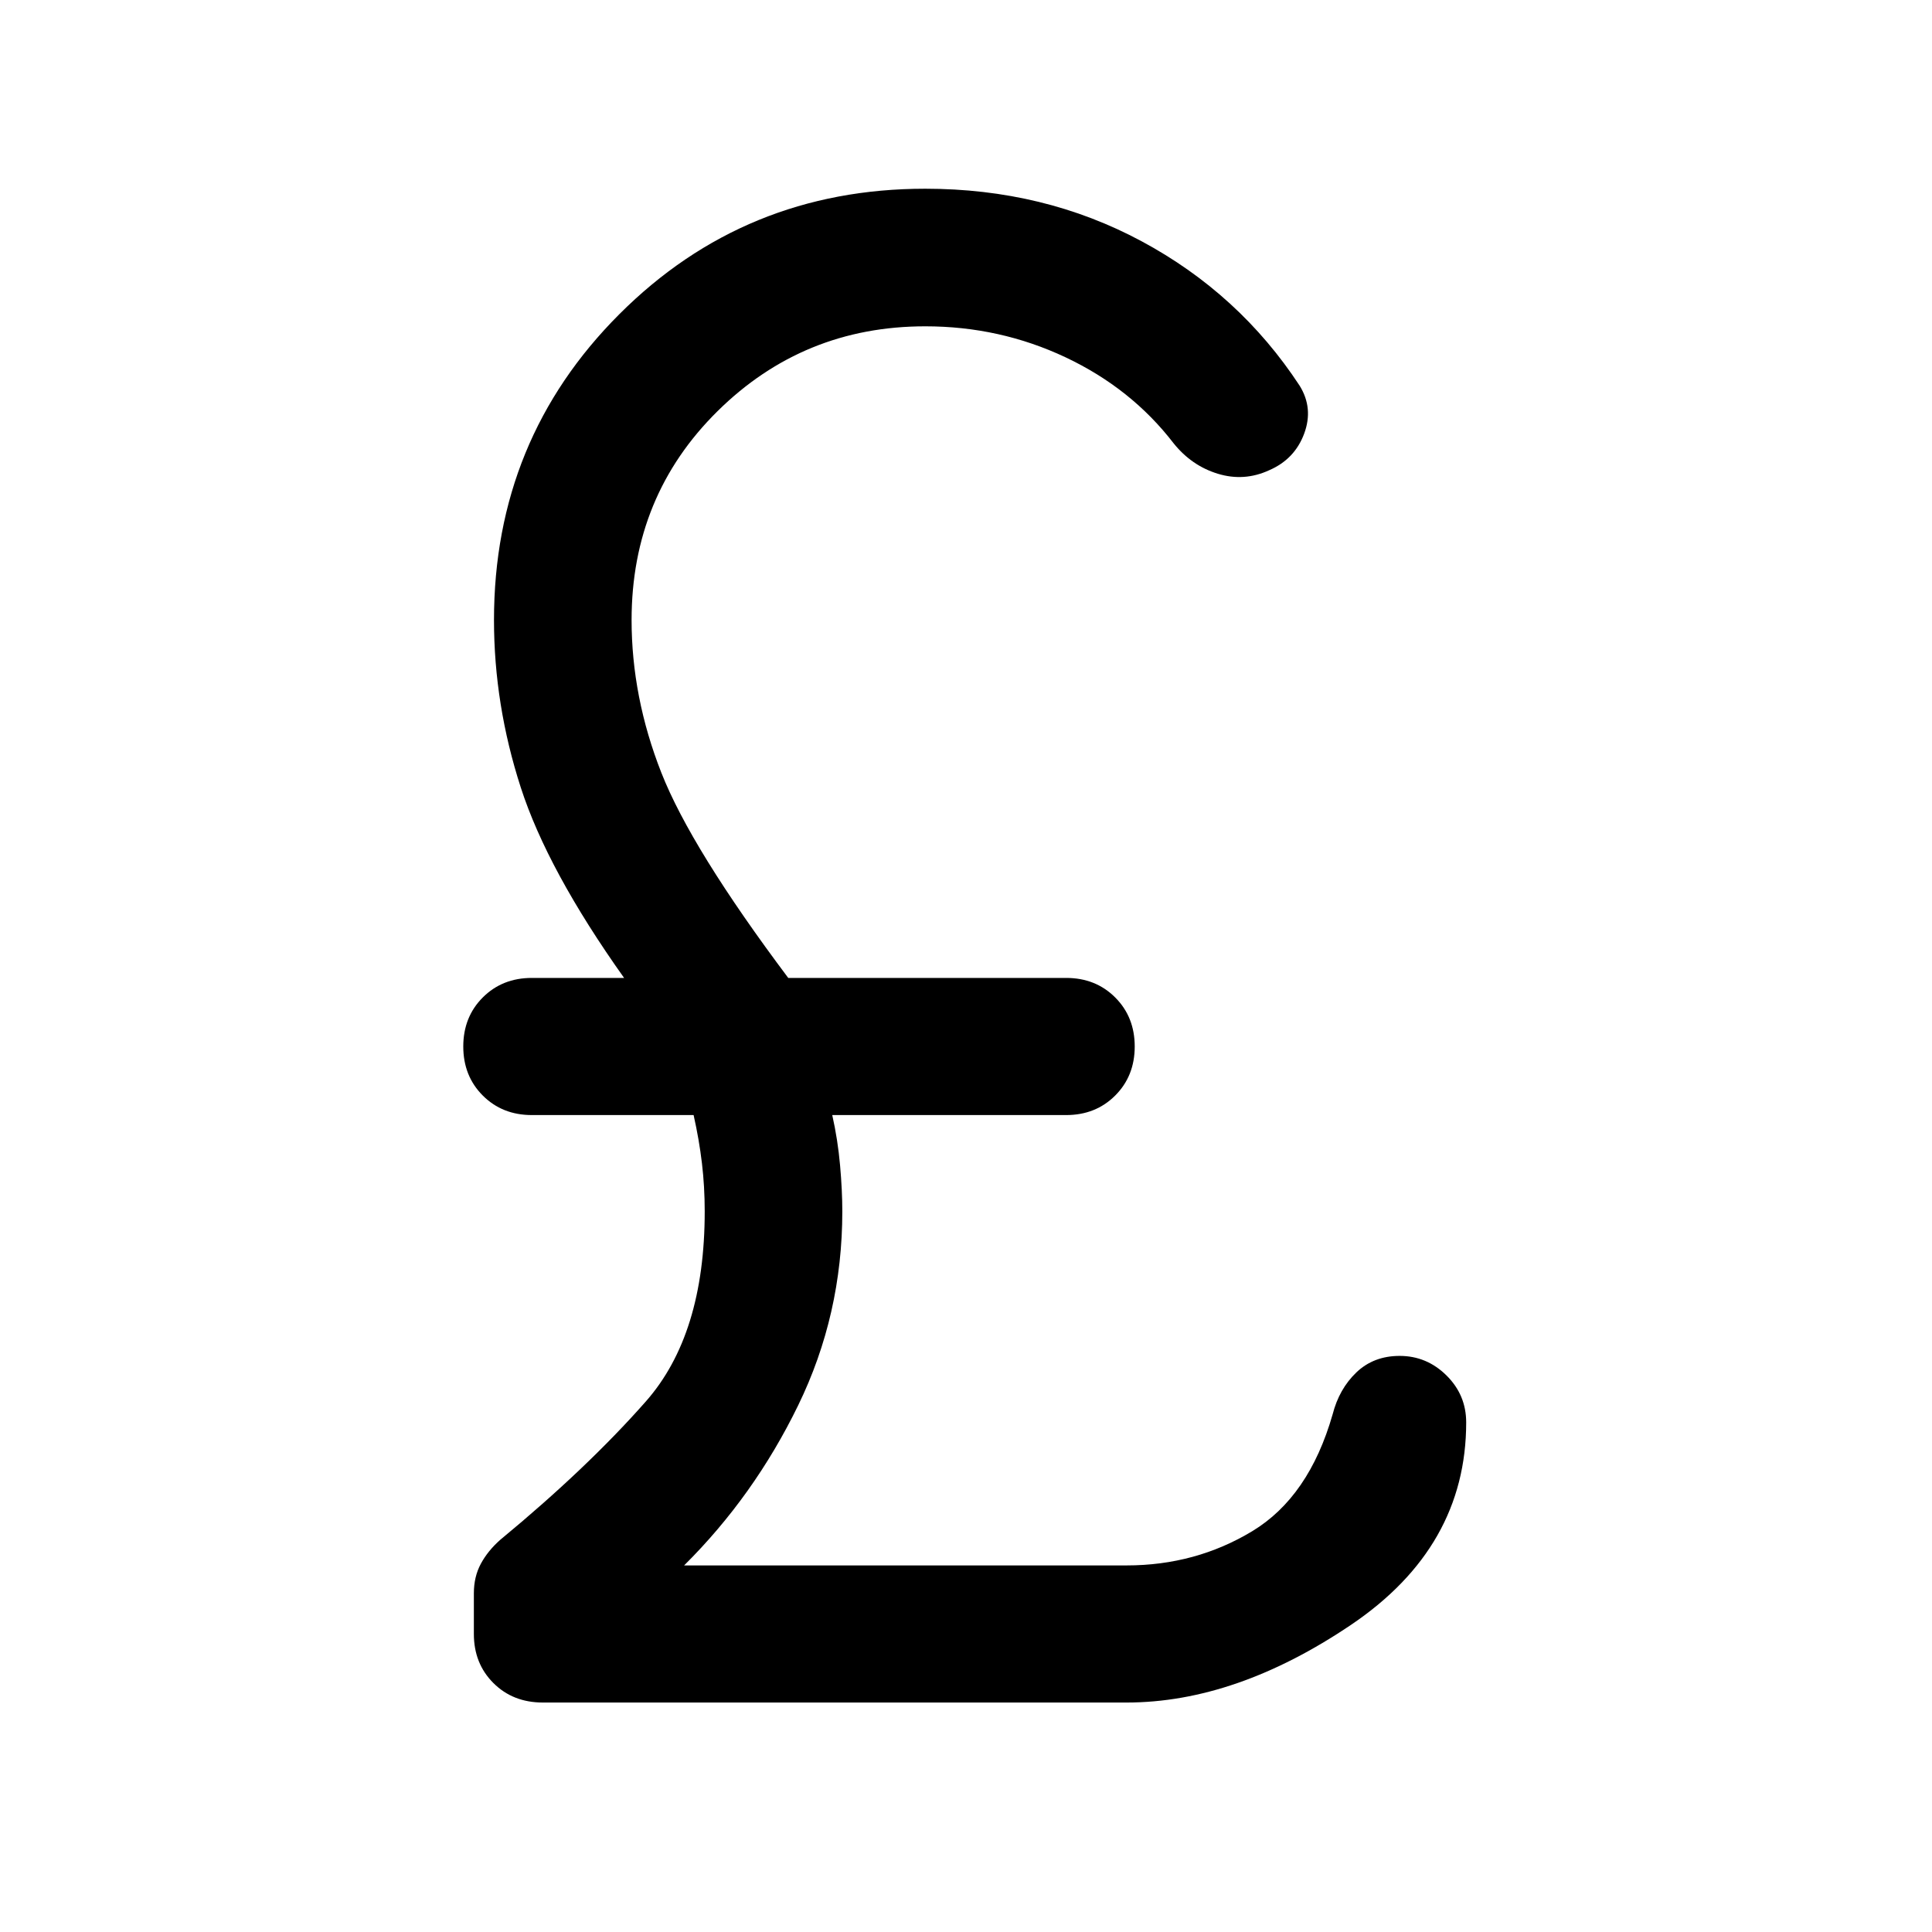
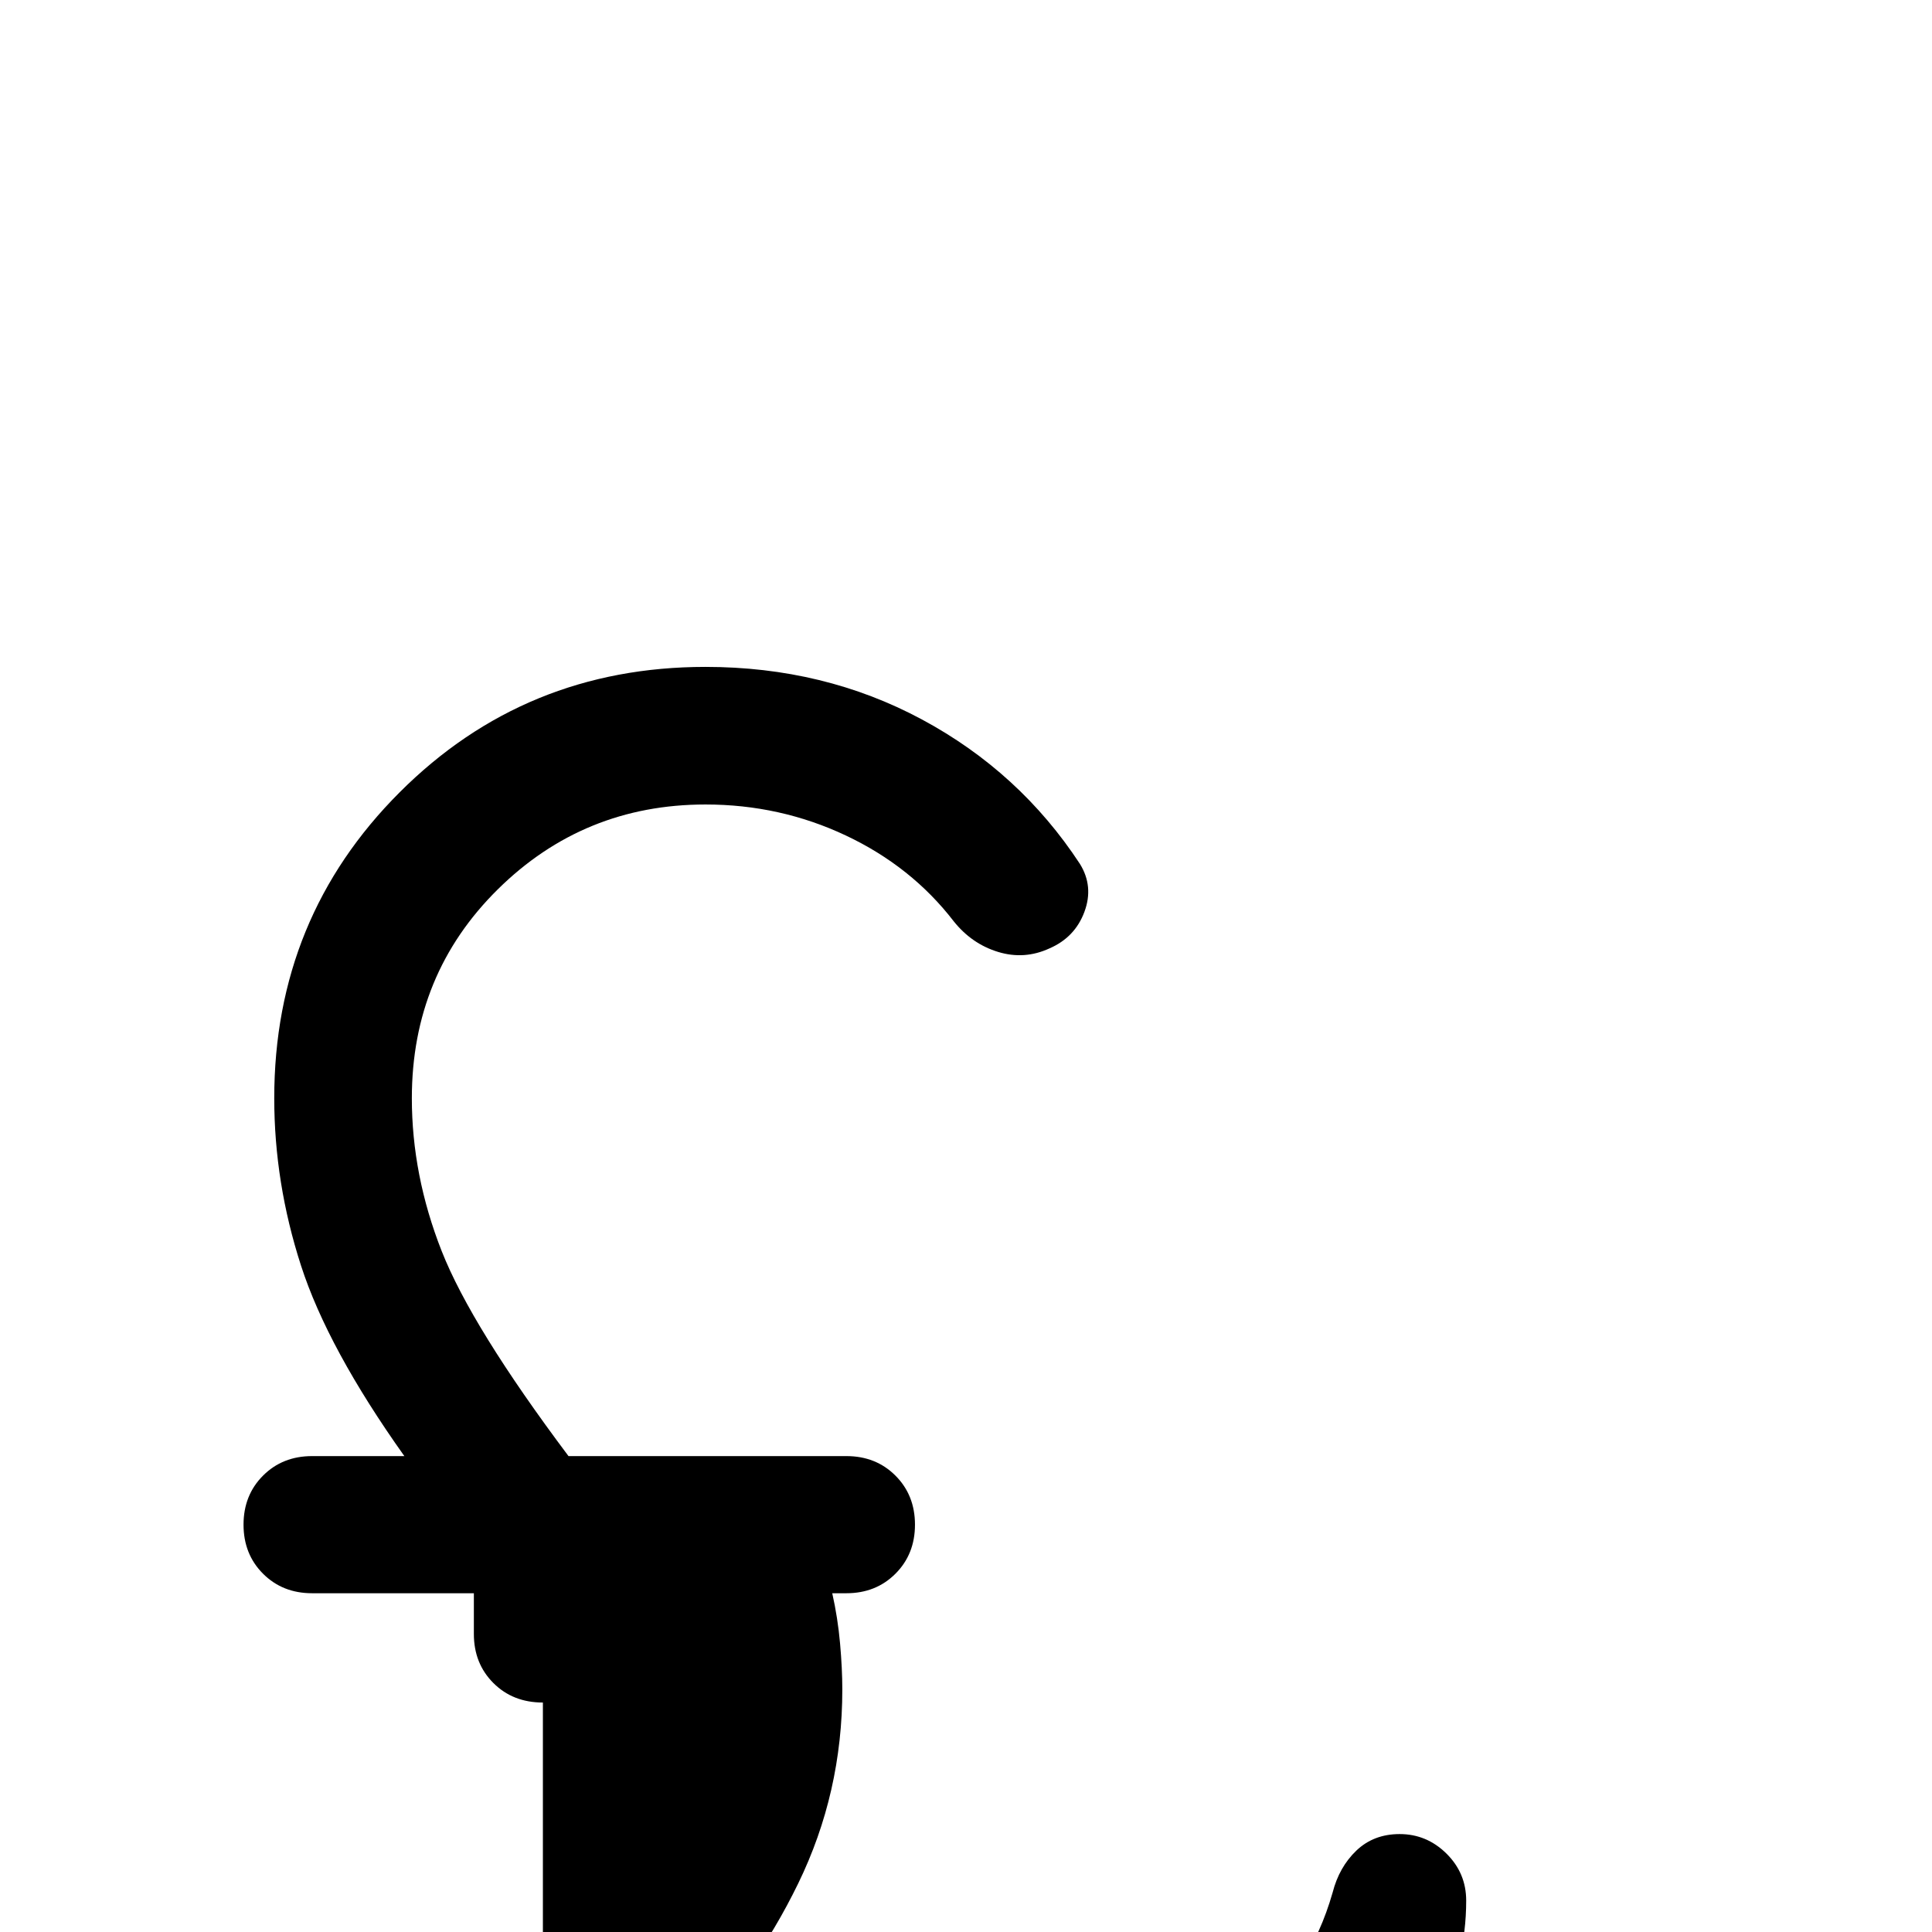
<svg xmlns="http://www.w3.org/2000/svg" width="48" height="48" viewBox="0 -960 960 960">
-   <path d="M269.76-114.02q-14.91 0-24.61-9.7-9.69-9.69-9.69-24.37v-20.24q0-8.19 3.47-14.65 3.48-6.45 9.68-11.93 43.04-35.52 72.3-68.71 29.26-33.18 29.26-94.47 0-12.28-1.38-23.92-1.38-11.64-4.14-23.92h-80.39q-14.67 0-24.37-9.7-9.69-9.7-9.69-24.37 0-14.67 9.69-24.37 9.7-9.7 24.37-9.7h45.85q-38.04-53.52-51.35-94.66-13.3-41.14-13.3-83.18 0-89.68 62.31-151.99 62.32-62.32 151.99-62.32 58.91 0 107.49 26.1t78.53 71.77q6.96 11.2 2.24 23.87-4.72 12.68-17.39 18.15-12.43 5.72-25.49 1.74-13.05-3.98-22.01-15.17-21-27.28-53.66-42.69-32.67-15.4-69.71-15.4-60.56 0-103.25 42.19-42.68 42.18-42.68 103.75 0 38.28 14.8 75.9 14.8 37.62 63.04 101.94h138.09q14.67 0 24.37 9.7 9.7 9.7 9.7 24.37 0 14.67-9.7 24.37-9.7 9.7-24.37 9.7H413.54q2.76 12.28 3.88 24.92 1.12 12.64 1.12 22.92 0 51.33-21.92 96.37-21.92 45.05-56.69 79.57h219.83q34.33 0 62.49-17.02 28.16-17.03 39.92-58.03 3.24-12.67 11.82-20.87 8.58-8.19 21.49-8.19 13.43 0 23.25 9.69 9.81 9.7 9.81 23.37 0 61.92-57.19 100.55-57.2 38.63-111.59 38.63h-290Z" />
+   <path d="M269.76-114.02q-14.91 0-24.61-9.7-9.69-9.69-9.69-24.37v-20.24h-80.39q-14.67 0-24.37-9.7-9.69-9.7-9.69-24.37 0-14.67 9.69-24.37 9.7-9.7 24.37-9.7h45.85q-38.04-53.52-51.35-94.66-13.3-41.14-13.3-83.18 0-89.68 62.31-151.99 62.32-62.32 151.99-62.32 58.91 0 107.49 26.1t78.53 71.77q6.96 11.2 2.24 23.87-4.72 12.68-17.39 18.15-12.43 5.72-25.49 1.74-13.05-3.98-22.01-15.17-21-27.28-53.66-42.69-32.67-15.4-69.71-15.4-60.56 0-103.25 42.19-42.68 42.18-42.68 103.75 0 38.28 14.8 75.9 14.8 37.62 63.04 101.94h138.09q14.67 0 24.37 9.7 9.7 9.7 9.7 24.37 0 14.67-9.7 24.37-9.7 9.7-24.37 9.7H413.54q2.76 12.28 3.88 24.92 1.12 12.64 1.12 22.92 0 51.33-21.92 96.37-21.92 45.05-56.69 79.57h219.83q34.33 0 62.49-17.02 28.16-17.03 39.92-58.03 3.24-12.67 11.82-20.87 8.58-8.19 21.49-8.19 13.43 0 23.25 9.69 9.81 9.7 9.81 23.37 0 61.92-57.19 100.55-57.2 38.63-111.59 38.63h-290Z" />
</svg>